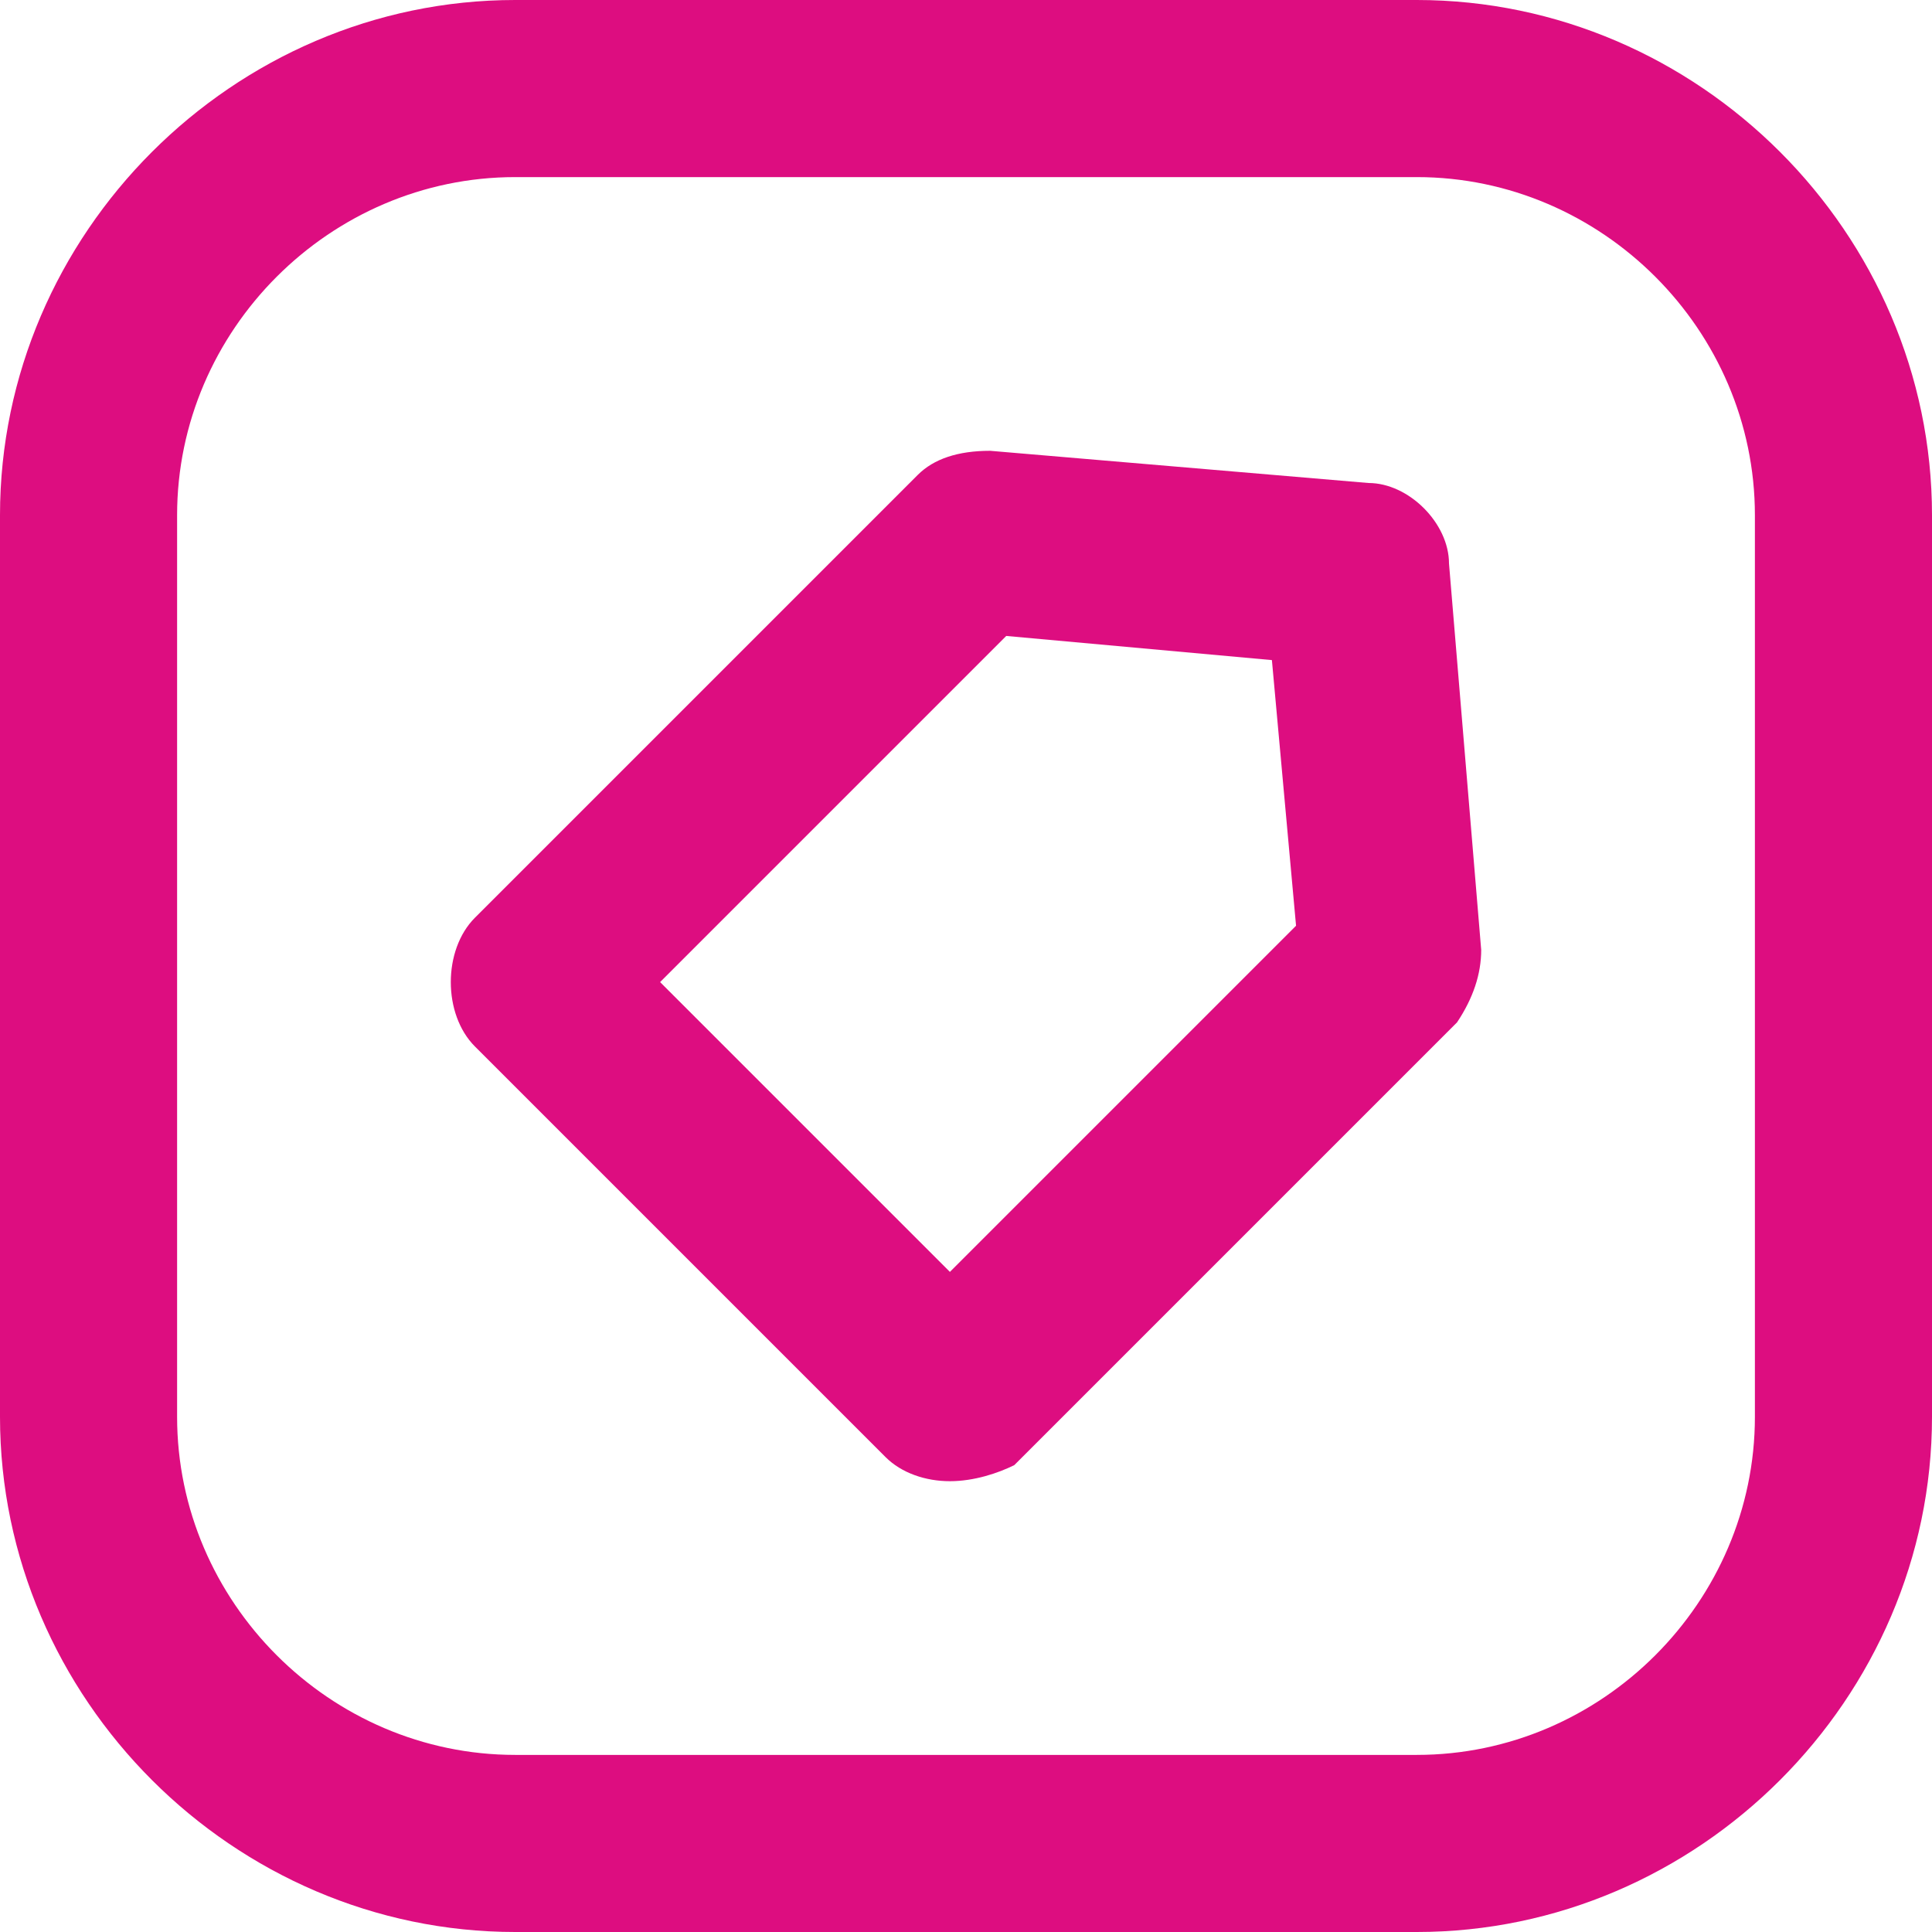
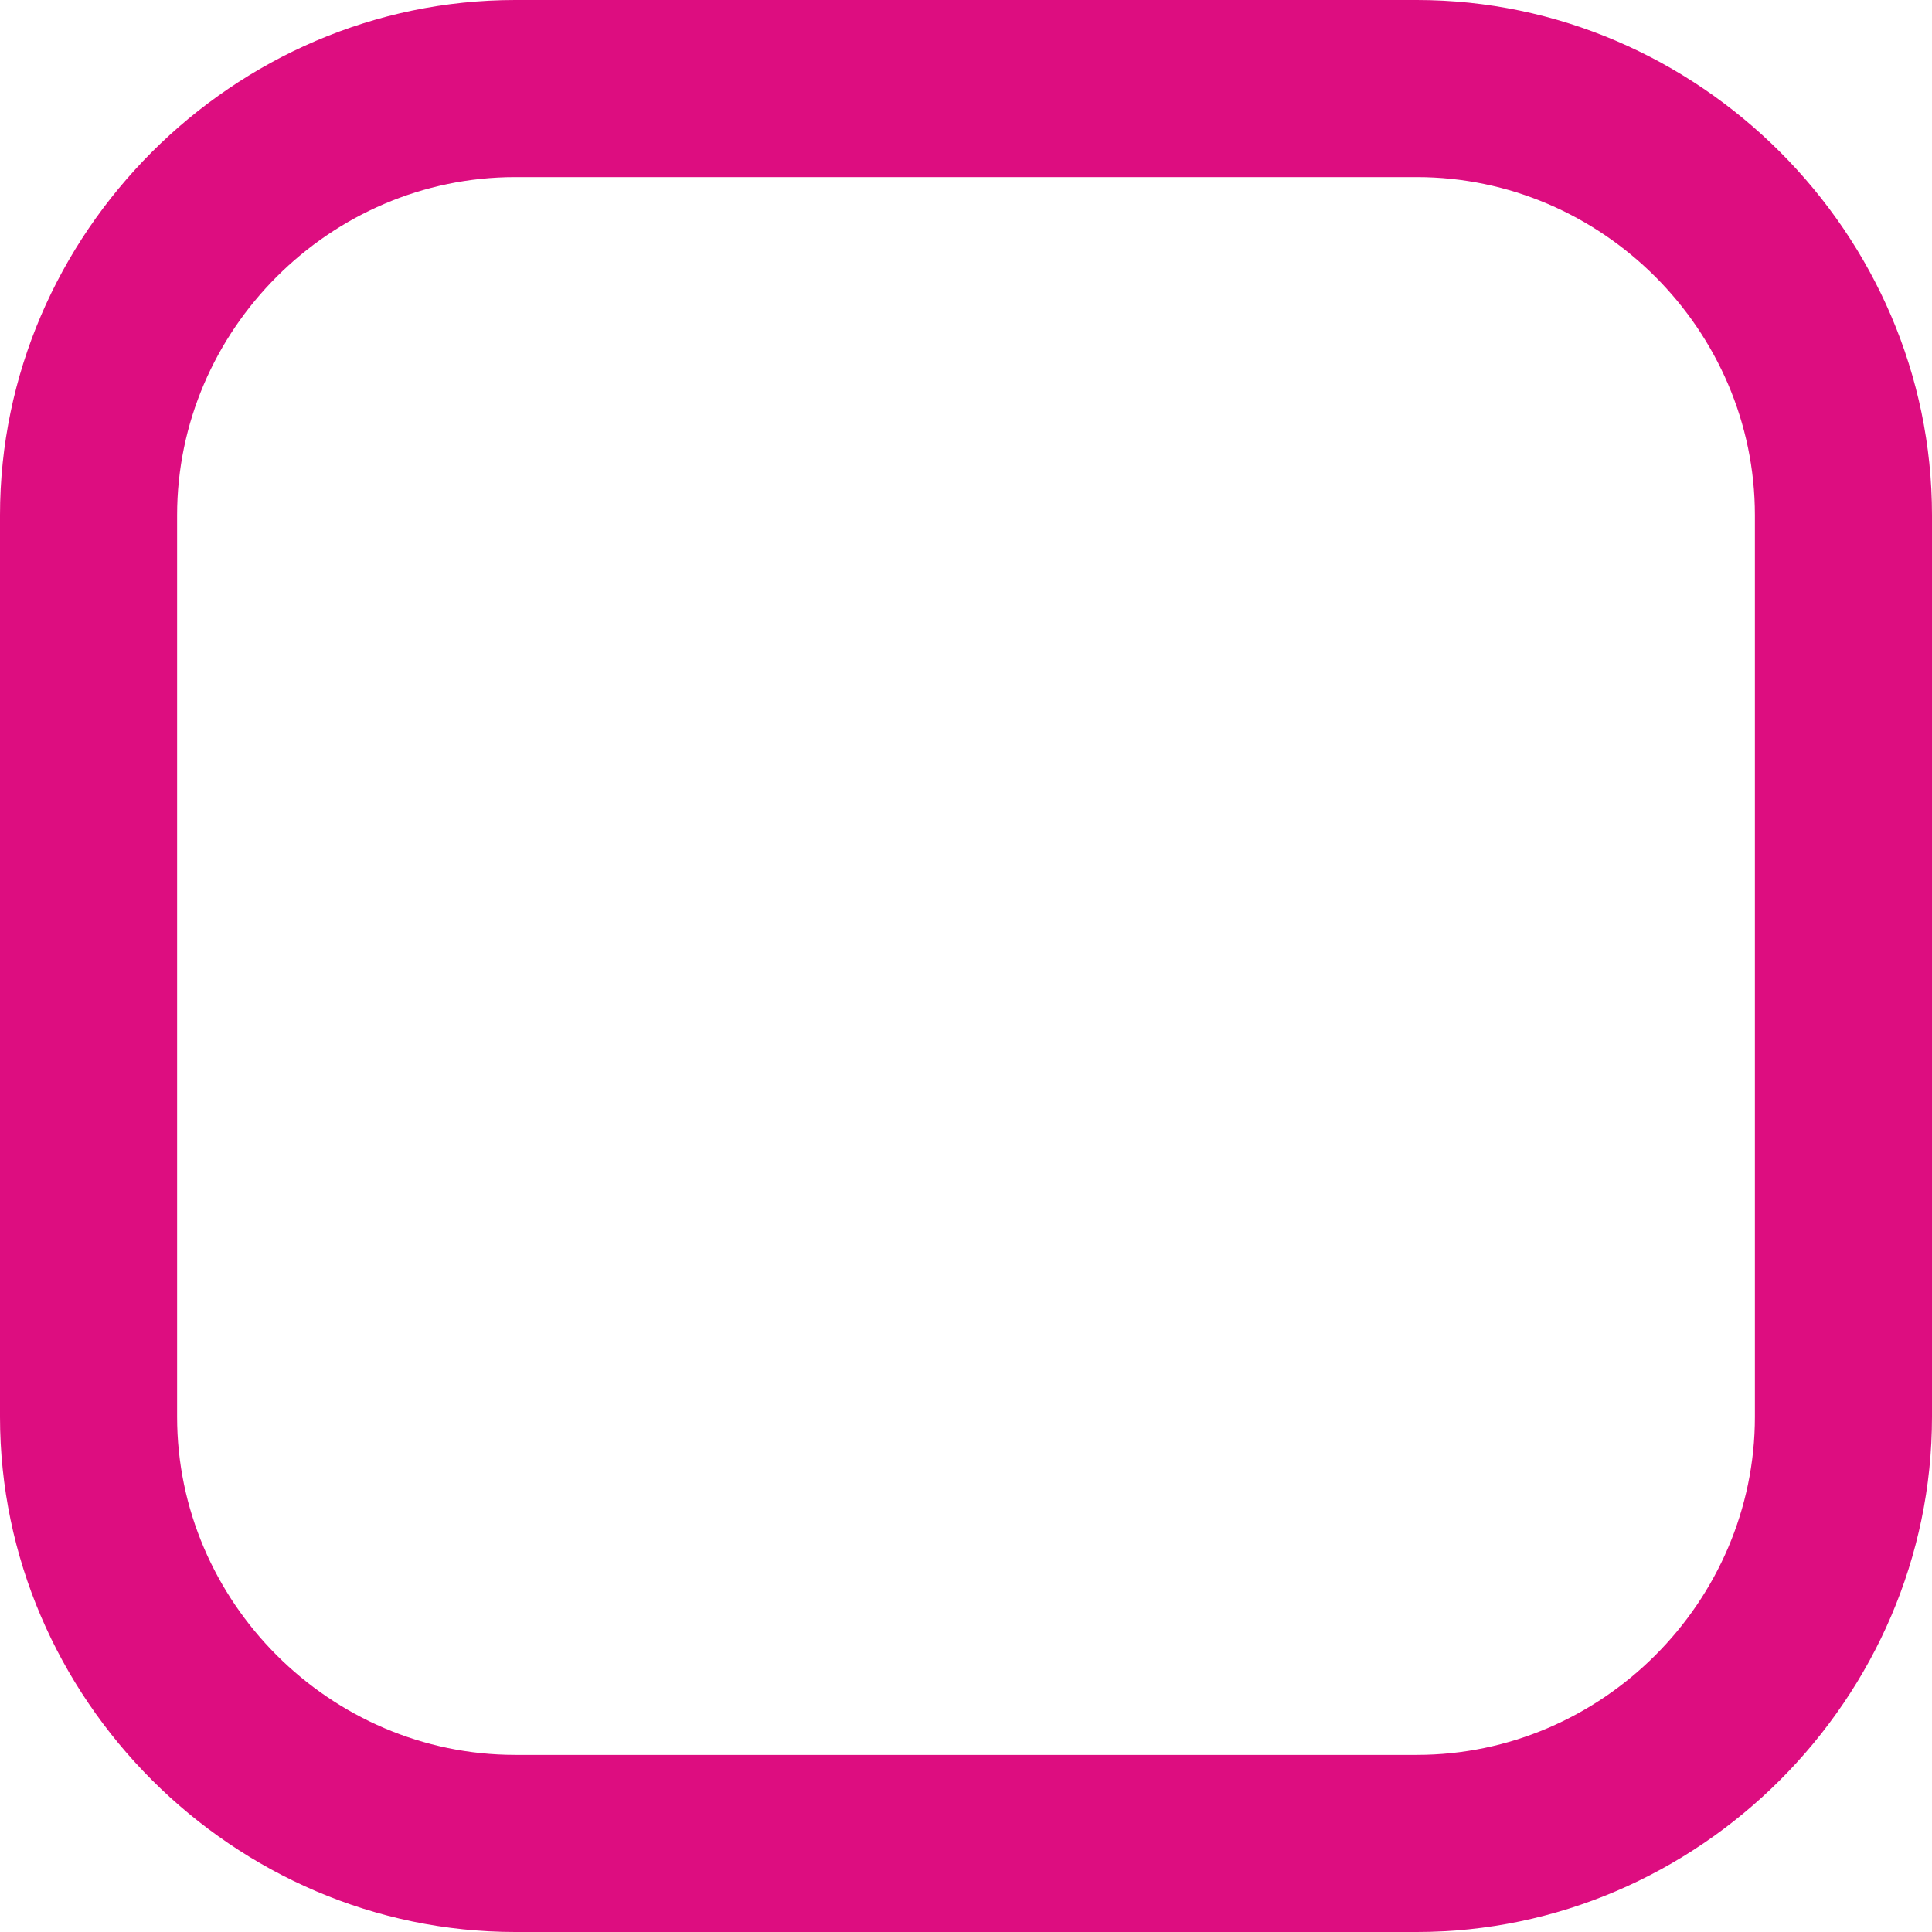
<svg xmlns="http://www.w3.org/2000/svg" version="1.1" id="Layer_1" x="0px" y="0px" viewBox="0 0 24 24" style="enable-background:new 0 0 24 24;" xml:space="preserve">
  <style type="text/css">
	.st0{fill:#DD0D80;}
</style>
  <g>
    <path class="st0" d="M17.6,24H6.4C2.9,24,0,21.1,0,17.6V6.4C0,2.9,2.9,0,6.4,0h11.2C21.1,0,24,2.9,24,6.4v11.2   C24,21.1,21.1,24,17.6,24z M6.4,2.2c-2.3,0-4.2,1.9-4.2,4.2v11.2c0,2.3,1.9,4.2,4.2,4.2h11.2c2.3,0,4.2-1.9,4.2-4.2V6.4   c0-2.3-1.9-4.2-4.2-4.2C17.6,2.2,6.4,2.2,6.4,2.2z" />
-     <path class="st0" d="M11.8,18.4c-0.3,0-0.6-0.1-0.8-0.3L5.9,13c-0.2-0.2-0.3-0.5-0.3-0.8s0.1-0.6,0.3-0.8l5.5-5.5   c0.2-0.2,0.5-0.3,0.9-0.3L17,6c0.5,0,1,0.5,1,1l0.4,4.8c0,0.3-0.1,0.6-0.3,0.9l-5.5,5.5C12.4,18.3,12.1,18.4,11.8,18.4z M8.2,12.2   l3.6,3.6l4.3-4.3l-0.3-3.3l-3.3-0.3L8.2,12.2z" />
  </g>
</svg>